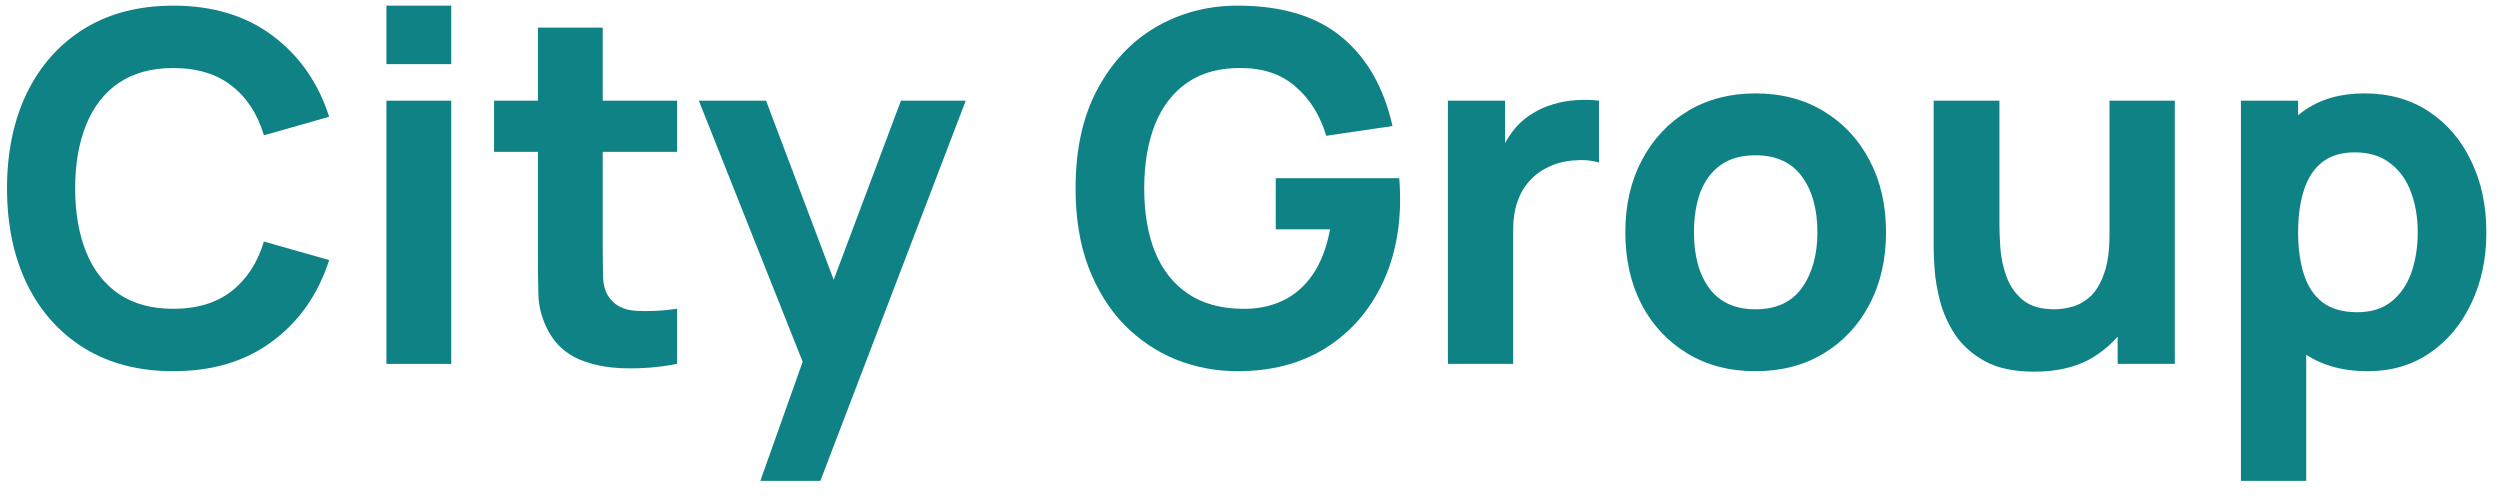
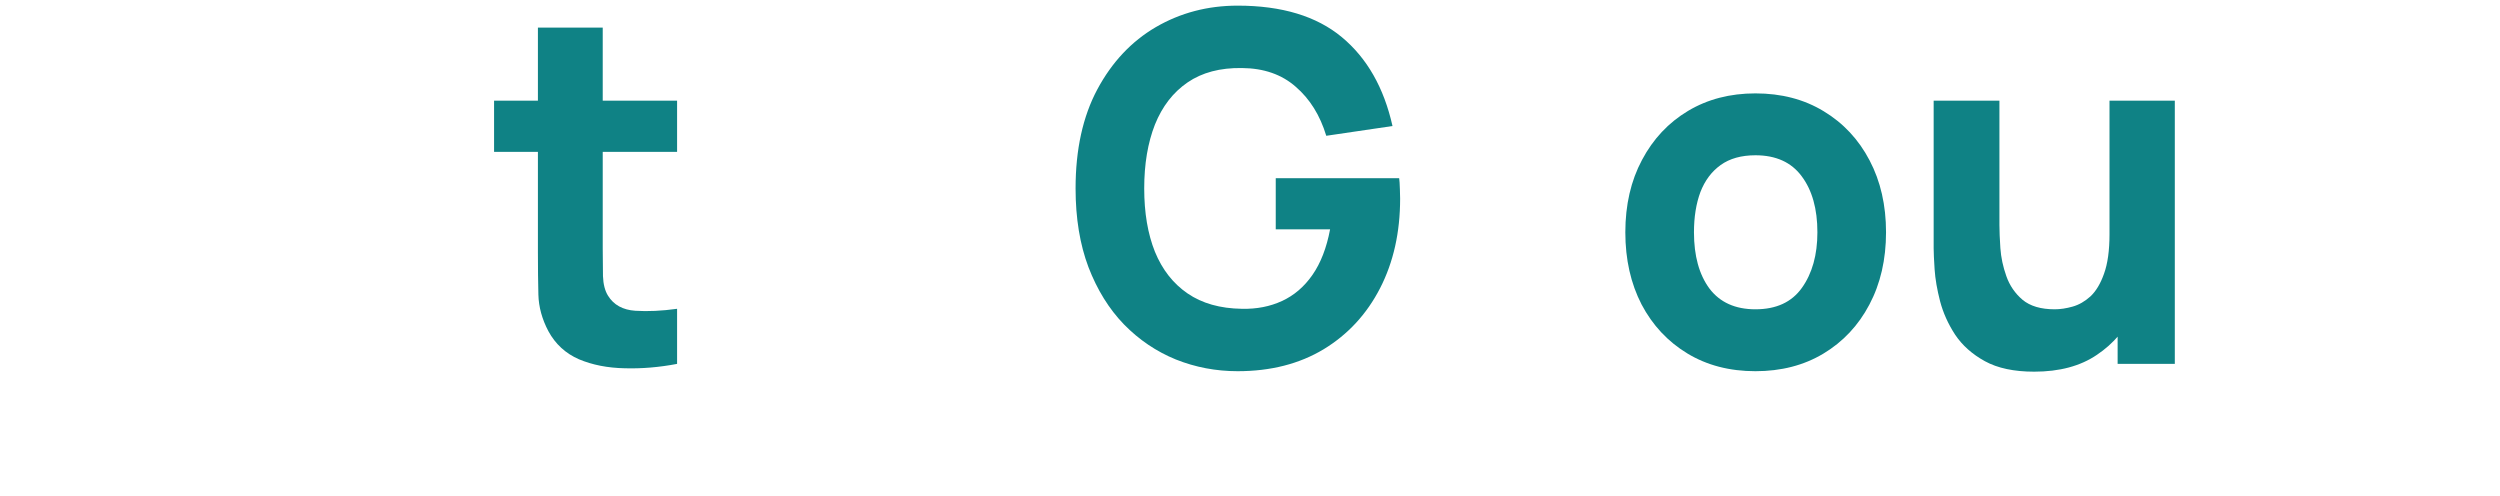
<svg xmlns="http://www.w3.org/2000/svg" width="121" height="24" viewBox="0 0 121 24" fill="none">
-   <path d="M8.39 17.966C6.729 17.966 5.295 17.596 4.088 16.857C2.889 16.118 1.962 15.084 1.309 13.755C0.663 12.426 0.34 10.881 0.34 9.12C0.34 7.358 0.663 5.813 1.309 4.484C1.962 3.155 2.889 2.121 4.088 1.382C5.295 0.643 6.729 0.273 8.39 0.273C10.297 0.273 11.896 0.757 13.188 1.724C14.487 2.691 15.402 4.001 15.932 5.652L12.773 6.548C12.465 5.518 11.946 4.72 11.216 4.154C10.485 3.58 9.543 3.293 8.39 3.293C7.337 3.293 6.456 3.533 5.749 4.012C5.049 4.492 4.522 5.168 4.169 6.041C3.815 6.914 3.638 7.94 3.638 9.12C3.638 10.299 3.815 11.325 4.169 12.198C4.522 13.071 5.049 13.747 5.749 14.227C6.456 14.706 7.337 14.946 8.39 14.946C9.543 14.946 10.485 14.659 11.216 14.085C11.946 13.511 12.465 12.713 12.773 11.691L15.932 12.587C15.402 14.239 14.487 15.548 13.188 16.515C11.896 17.482 10.297 17.966 8.39 17.966Z" fill="#0F8285" />
-   <path d="M18.703 3.104V0.273H21.84V3.104H18.703ZM18.703 17.612V4.873H21.84V17.612H18.703Z" fill="#0F8285" />
  <path d="M32.771 17.612C31.91 17.777 31.064 17.848 30.233 17.824C29.411 17.808 28.672 17.663 28.019 17.388C27.373 17.105 26.881 16.653 26.543 16.031C26.235 15.45 26.074 14.86 26.058 14.262C26.043 13.657 26.035 12.973 26.035 12.21V1.335H29.172V12.021C29.172 12.517 29.176 12.965 29.184 13.366C29.199 13.759 29.28 14.073 29.426 14.309C29.703 14.758 30.145 15.001 30.752 15.041C31.36 15.08 32.032 15.049 32.771 14.946V17.612ZM23.913 7.35V4.873H32.771V7.35H23.913Z" fill="#0F8285" />
-   <path d="M36.8 23.273L39.199 16.527L39.245 18.508L33.824 4.873H37.077L40.721 14.522H39.983L43.605 4.873H46.742L39.706 23.273H36.8Z" fill="#0F8285" />
  <path d="M59.901 17.966C58.855 17.966 57.859 17.777 56.914 17.4C55.968 17.014 55.13 16.448 54.4 15.701C53.677 14.954 53.104 14.03 52.681 12.929C52.266 11.829 52.058 10.559 52.058 9.12C52.058 7.24 52.408 5.644 53.108 4.331C53.815 3.01 54.761 2.003 55.945 1.311C57.137 0.619 58.455 0.273 59.901 0.273C62.038 0.273 63.718 0.781 64.941 1.795C66.163 2.809 66.982 4.244 67.397 6.1L64.191 6.572C63.891 5.581 63.399 4.791 62.715 4.201C62.038 3.604 61.169 3.301 60.108 3.293C59.055 3.277 58.179 3.509 57.479 3.989C56.779 4.468 56.253 5.149 55.899 6.029C55.553 6.91 55.38 7.94 55.38 9.12C55.38 10.299 55.553 11.321 55.899 12.186C56.253 13.051 56.779 13.723 57.479 14.203C58.179 14.683 59.055 14.931 60.108 14.946C60.824 14.962 61.469 14.836 62.046 14.569C62.63 14.302 63.122 13.881 63.522 13.307C63.922 12.733 64.207 11.998 64.376 11.101H61.746V8.624H67.72C67.736 8.726 67.747 8.907 67.755 9.167C67.763 9.426 67.766 9.576 67.766 9.615C67.766 11.243 67.444 12.686 66.798 13.944C66.152 15.202 65.241 16.189 64.064 16.904C62.888 17.612 61.5 17.966 59.901 17.966Z" fill="#0F8285" />
-   <path d="M70.078 17.612V4.873H72.846V7.987L72.546 7.586C72.707 7.146 72.923 6.745 73.192 6.383C73.461 6.021 73.791 5.723 74.184 5.487C74.484 5.298 74.81 5.153 75.164 5.05C75.518 4.94 75.883 4.873 76.26 4.85C76.636 4.818 77.013 4.826 77.39 4.873V7.869C77.044 7.759 76.64 7.724 76.179 7.763C75.725 7.795 75.314 7.901 74.945 8.082C74.576 8.255 74.264 8.487 74.011 8.778C73.757 9.061 73.565 9.399 73.434 9.792C73.303 10.177 73.238 10.614 73.238 11.101V17.612H70.078Z" fill="#0F8285" />
  <path d="M84.963 17.966C83.71 17.966 82.611 17.679 81.665 17.105C80.719 16.531 79.981 15.74 79.451 14.734C78.928 13.72 78.666 12.556 78.666 11.243C78.666 9.914 78.936 8.746 79.474 7.74C80.012 6.725 80.754 5.935 81.7 5.369C82.645 4.803 83.733 4.52 84.963 4.52C86.217 4.52 87.316 4.807 88.262 5.381C89.215 5.955 89.957 6.749 90.488 7.763C91.018 8.77 91.284 9.93 91.284 11.243C91.284 12.564 91.014 13.731 90.476 14.746C89.946 15.752 89.204 16.543 88.25 17.116C87.305 17.683 86.209 17.966 84.963 17.966ZM84.963 14.97C85.971 14.97 86.72 14.624 87.212 13.932C87.712 13.232 87.962 12.336 87.962 11.243C87.962 10.11 87.708 9.206 87.201 8.53C86.701 7.854 85.955 7.515 84.963 7.515C84.279 7.515 83.718 7.673 83.28 7.987C82.841 8.302 82.515 8.738 82.299 9.297C82.092 9.855 81.988 10.504 81.988 11.243C81.988 12.383 82.238 13.291 82.738 13.967C83.245 14.636 83.987 14.97 84.963 14.97Z" fill="#0F8285" />
  <path d="M98.456 17.989C97.48 17.989 96.684 17.82 96.069 17.482C95.454 17.144 94.973 16.715 94.627 16.197C94.289 15.678 94.047 15.139 93.9 14.581C93.754 14.014 93.666 13.499 93.635 13.036C93.605 12.572 93.589 12.233 93.589 12.021V4.873H96.772V10.889C96.772 11.18 96.788 11.553 96.818 12.009C96.849 12.457 96.945 12.91 97.107 13.366C97.268 13.822 97.53 14.203 97.891 14.51C98.26 14.816 98.779 14.97 99.448 14.97C99.717 14.97 100.005 14.927 100.313 14.84C100.62 14.754 100.909 14.588 101.178 14.345C101.447 14.093 101.666 13.727 101.835 13.248C102.012 12.76 102.1 12.123 102.1 11.337L103.9 12.21C103.9 13.216 103.7 14.16 103.3 15.041C102.9 15.921 102.297 16.633 101.489 17.175C100.69 17.718 99.678 17.989 98.456 17.989ZM102.493 17.612V13.389H102.1V4.873H105.261V17.612H102.493Z" fill="#0F8285" />
-   <path d="M114.596 17.966C113.358 17.966 112.324 17.671 111.494 17.081C110.664 16.491 110.037 15.689 109.614 14.675C109.199 13.661 108.991 12.517 108.991 11.243C108.991 9.969 109.199 8.825 109.614 7.81C110.029 6.796 110.641 5.994 111.448 5.404C112.255 4.814 113.251 4.52 114.435 4.52C115.627 4.52 116.665 4.811 117.549 5.392C118.433 5.974 119.117 6.772 119.602 7.787C120.094 8.793 120.34 9.945 120.34 11.243C120.34 12.517 120.098 13.661 119.613 14.675C119.137 15.689 118.468 16.491 117.606 17.081C116.745 17.671 115.742 17.966 114.596 17.966ZM108.461 23.273V4.873H111.229V13.602H111.621V23.273H108.461ZM114.089 15.111C114.766 15.111 115.319 14.938 115.75 14.592C116.18 14.246 116.499 13.783 116.707 13.201C116.915 12.611 117.018 11.958 117.018 11.243C117.018 10.535 116.911 9.89 116.695 9.308C116.48 8.719 116.146 8.251 115.692 7.905C115.246 7.551 114.673 7.374 113.974 7.374C113.32 7.374 112.79 7.535 112.382 7.858C111.982 8.18 111.69 8.632 111.506 9.214C111.321 9.796 111.229 10.472 111.229 11.243C111.229 12.013 111.321 12.69 111.506 13.271C111.69 13.853 111.99 14.305 112.405 14.628C112.828 14.95 113.389 15.111 114.089 15.111Z" fill="#0F8285" />
</svg>